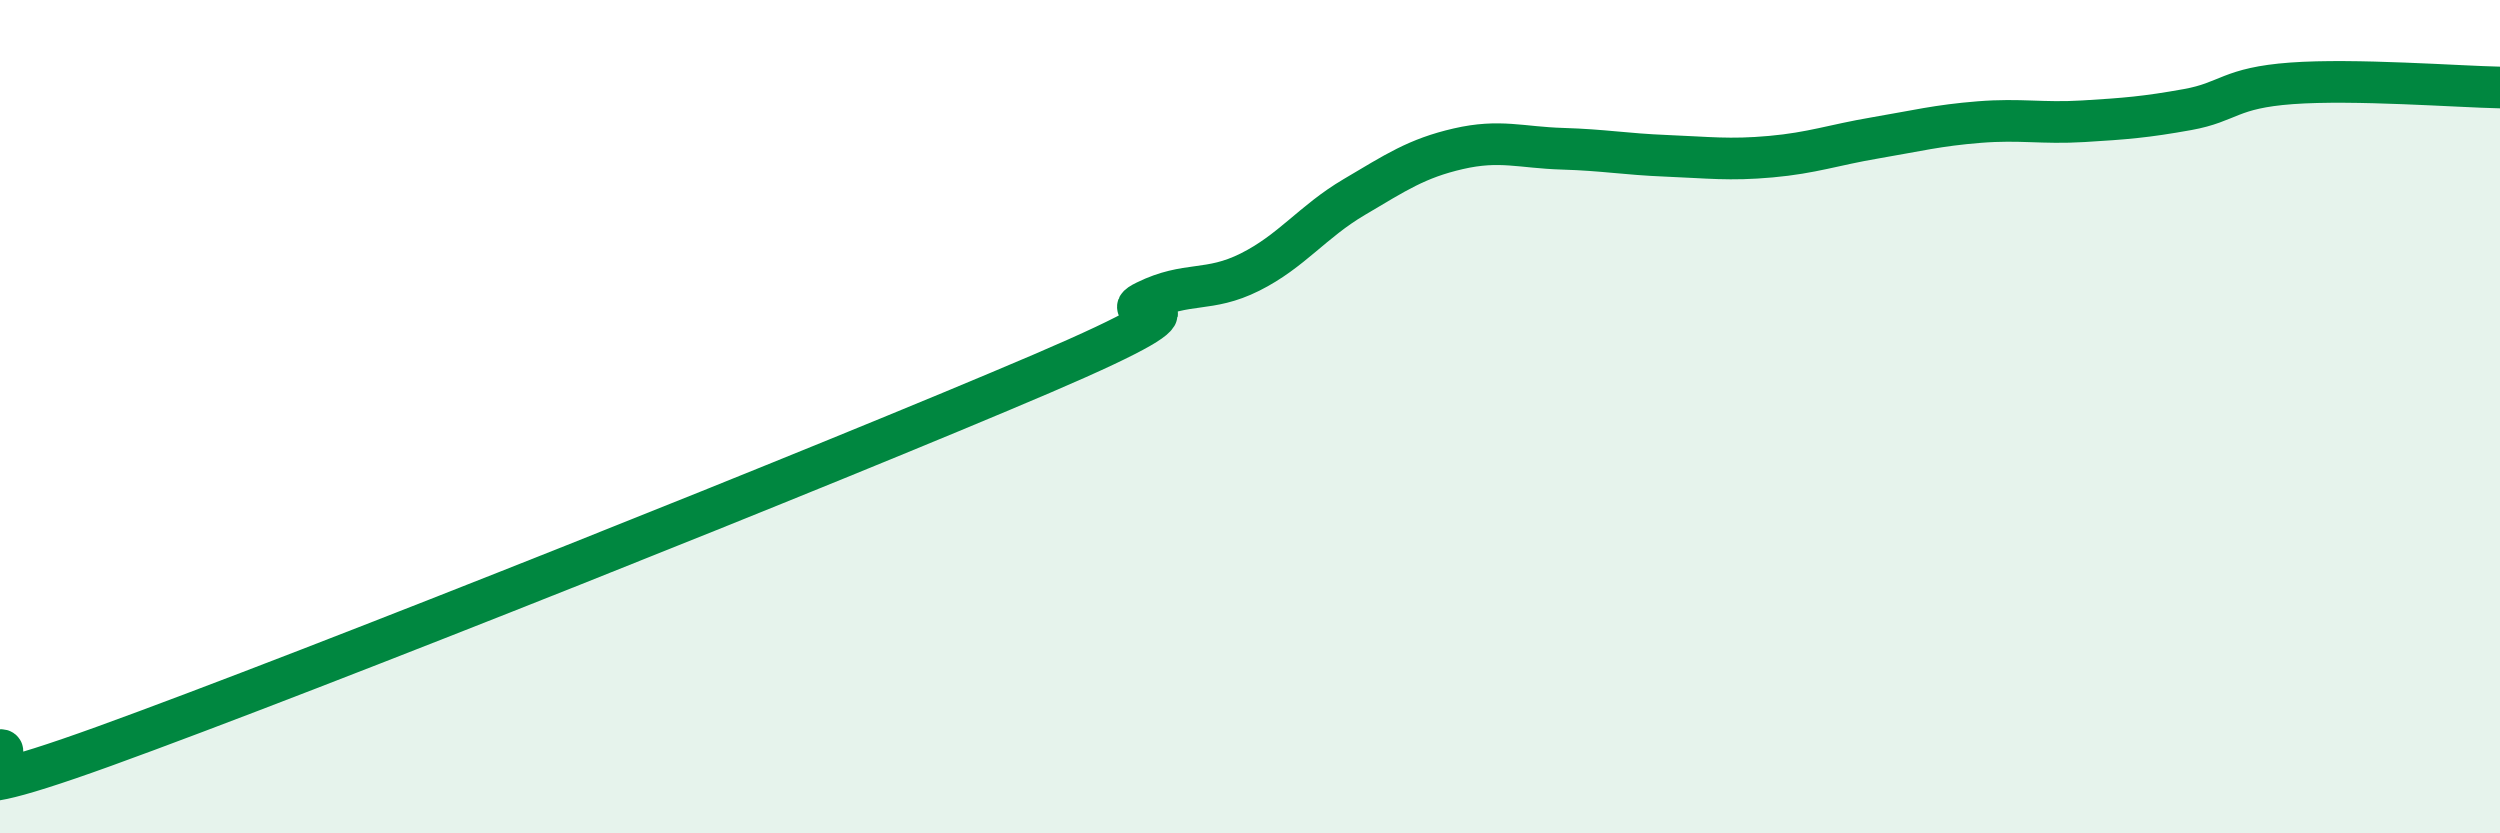
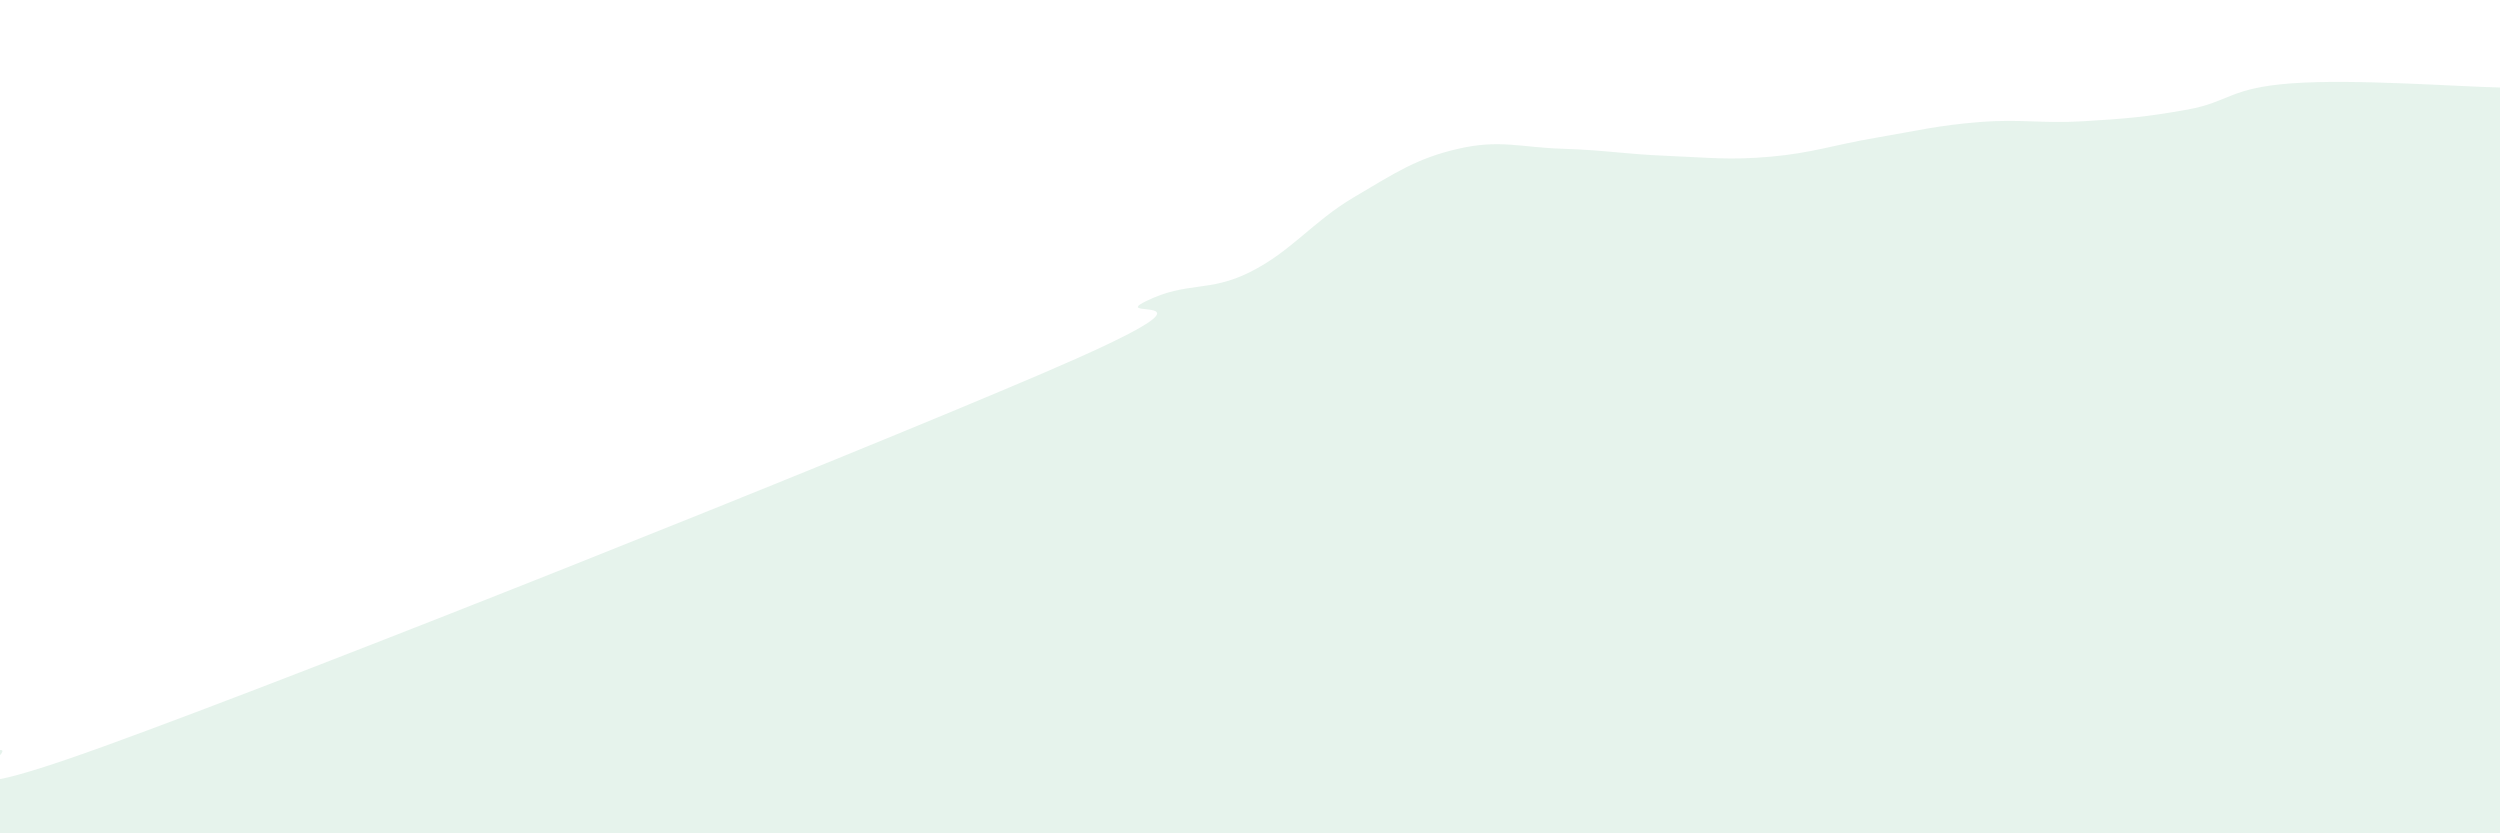
<svg xmlns="http://www.w3.org/2000/svg" width="60" height="20" viewBox="0 0 60 20">
  <path d="M 0,18 C 0.5,17.98 -2.5,19.72 2.5,17.91 C 7.5,16.1 20,11.11 25,8.97 C 30,6.83 26.5,7.72 27.5,7.23 C 28.5,6.74 29,7.03 30,6.53 C 31,6.03 31.5,5.32 32.5,4.73 C 33.5,4.14 34,3.8 35,3.57 C 36,3.34 36.5,3.54 37.5,3.57 C 38.5,3.6 39,3.7 40,3.74 C 41,3.78 41.5,3.85 42.5,3.76 C 43.5,3.67 44,3.48 45,3.31 C 46,3.14 46.5,3.01 47.5,2.93 C 48.5,2.85 49,2.97 50,2.91 C 51,2.85 51.5,2.81 52.5,2.63 C 53.5,2.45 53.5,2.11 55,2 C 56.5,1.89 59,2.08 60,2.1L60 20L0 20Z" fill="#008740" opacity="0.1" stroke-linecap="round" stroke-linejoin="round" />
-   <path d="M 0,18 C 0.5,17.98 -2.5,19.72 2.5,17.91 C 7.5,16.1 20,11.11 25,8.97 C 30,6.83 26.5,7.72 27.5,7.23 C 28.5,6.74 29,7.03 30,6.53 C 31,6.03 31.5,5.32 32.5,4.73 C 33.5,4.14 34,3.8 35,3.57 C 36,3.34 36.5,3.54 37.5,3.57 C 38.5,3.6 39,3.7 40,3.74 C 41,3.78 41.5,3.85 42.5,3.76 C 43.5,3.67 44,3.48 45,3.31 C 46,3.14 46.5,3.01 47.5,2.93 C 48.5,2.85 49,2.97 50,2.91 C 51,2.85 51.5,2.81 52.5,2.63 C 53.5,2.45 53.5,2.11 55,2 C 56.5,1.89 59,2.08 60,2.1" stroke="#008740" stroke-width="1" fill="none" stroke-linecap="round" stroke-linejoin="round" />
</svg>